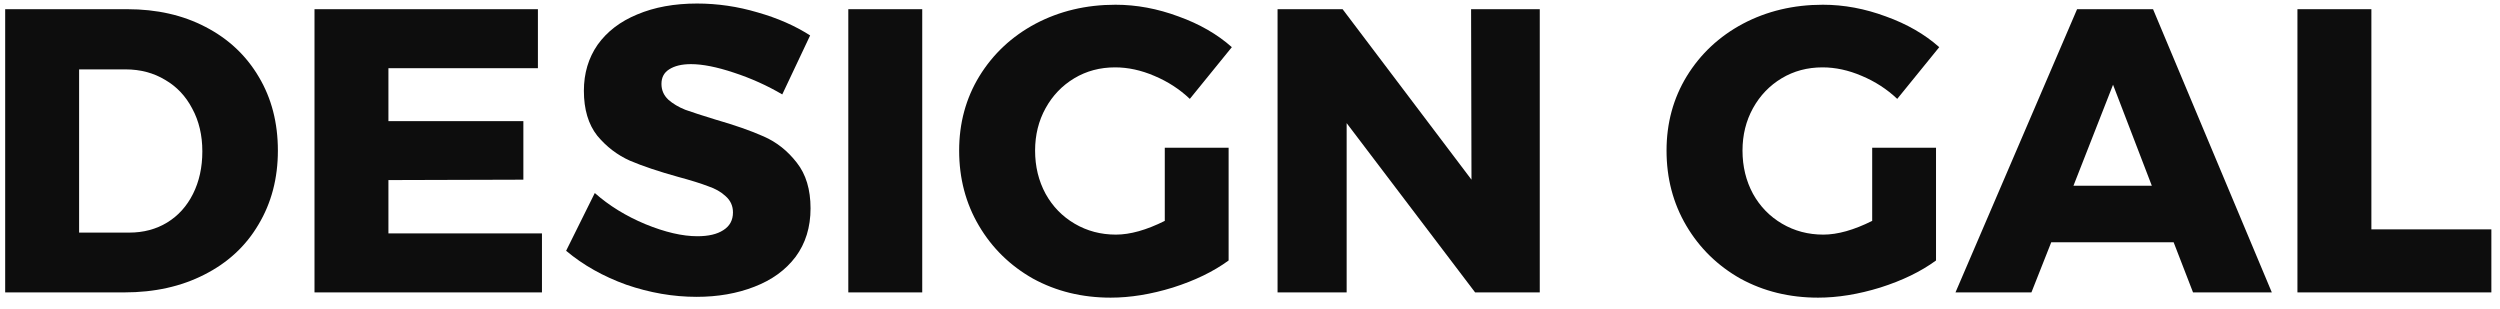
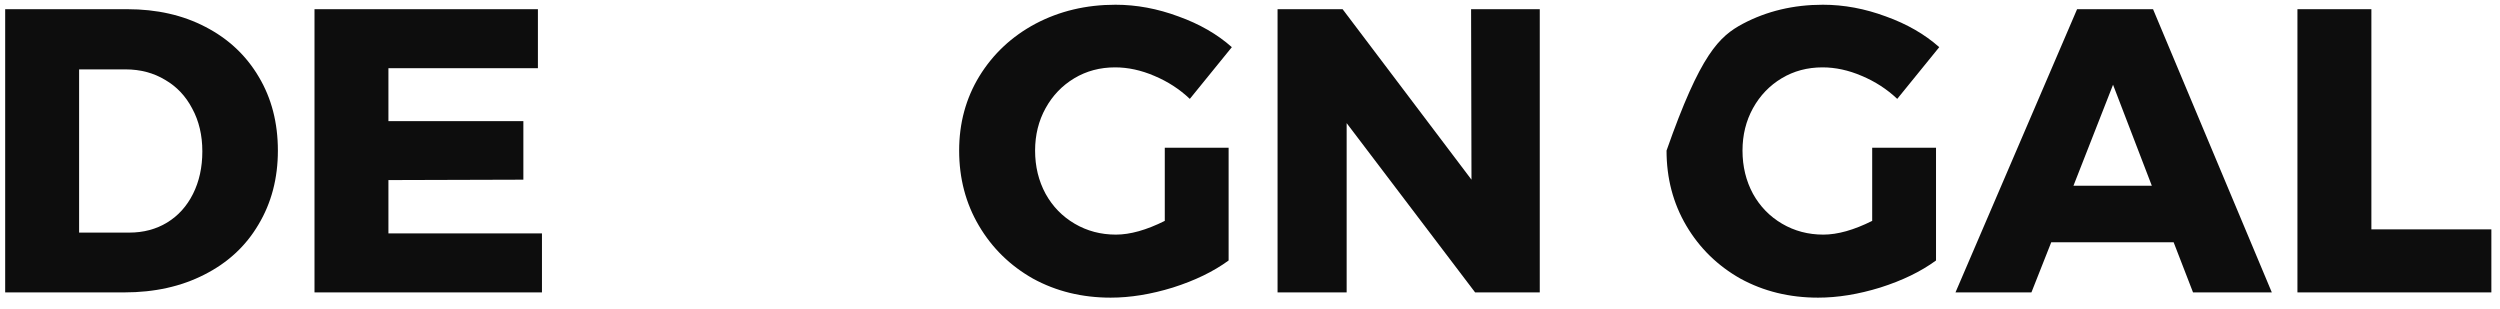
<svg xmlns="http://www.w3.org/2000/svg" width="170" height="21" viewBox="0 0 170 21" fill="none">
  <path d="M8.297 0.385C10.311 0.385 12.088 0.788 13.626 1.593C15.183 2.399 16.392 3.535 17.253 5C18.114 6.447 18.544 8.114 18.544 10C18.544 11.886 18.104 13.562 17.225 15.027C16.364 16.493 15.137 17.628 13.544 18.434C11.969 19.24 10.156 19.643 8.104 19.643H0V0.385H8.297ZM8.434 15.577C9.405 15.577 10.266 15.348 11.017 14.89C11.767 14.432 12.354 13.782 12.775 12.94C13.196 12.097 13.407 11.136 13.407 10.055C13.407 8.956 13.178 7.985 12.72 7.143C12.28 6.3 11.667 5.65 10.879 5.192C10.092 4.716 9.194 4.478 8.187 4.478H5.027V15.577H8.434Z" transform="translate(0.352 0.24)" fill="#0D0D0D" />
  <path d="M21.034 0.385H36.226V4.396H26.061V7.995H35.237V11.978L26.061 12.005V15.632H36.501V19.643H21.034V0.385Z" transform="translate(0.352 0.24)" fill="#0D0D0D" />
-   <path d="M52.842 6.181C51.816 5.577 50.717 5.082 49.545 4.698C48.391 4.313 47.42 4.121 46.633 4.121C46.01 4.121 45.516 4.24 45.149 4.478C44.801 4.698 44.627 5.027 44.627 5.467C44.627 5.888 44.783 6.245 45.094 6.538C45.406 6.813 45.79 7.042 46.248 7.225C46.706 7.39 47.384 7.61 48.281 7.885C49.618 8.269 50.717 8.654 51.578 9.038C52.457 9.423 53.208 10.018 53.831 10.824C54.453 11.612 54.765 12.646 54.765 13.929C54.765 15.211 54.426 16.309 53.748 17.225C53.07 18.123 52.136 18.8 50.946 19.258C49.774 19.716 48.464 19.945 47.017 19.945C45.424 19.945 43.831 19.67 42.237 19.121C40.662 18.553 39.297 17.784 38.144 16.813L40.094 12.885C41.065 13.745 42.21 14.45 43.528 15C44.865 15.549 46.047 15.824 47.072 15.824C47.823 15.824 48.409 15.687 48.831 15.412C49.27 15.137 49.49 14.734 49.49 14.203C49.49 13.764 49.325 13.397 48.995 13.104C48.684 12.811 48.281 12.582 47.786 12.418C47.31 12.234 46.633 12.024 45.754 11.786C44.435 11.419 43.345 11.053 42.484 10.687C41.623 10.302 40.882 9.734 40.259 8.984C39.655 8.214 39.352 7.198 39.352 5.934C39.352 4.744 39.664 3.7 40.286 2.802C40.928 1.905 41.825 1.218 42.979 0.742C44.151 0.247 45.506 0 47.045 0C48.437 0 49.81 0.201 51.166 0.604C52.521 0.989 53.711 1.511 54.737 2.17L52.842 6.181Z" transform="translate(0.352 0.24)" fill="#0D0D0D" />
-   <path d="M57.333 0.385H62.36V19.643H57.333V0.385Z" transform="translate(0.352 0.24)" fill="#0D0D0D" />
  <path d="M78.853 9.808H83.194V17.473C82.168 18.223 80.904 18.837 79.403 19.313C77.919 19.771 76.509 20 75.172 20C73.23 20 71.472 19.57 69.897 18.709C68.34 17.83 67.113 16.63 66.216 15.11C65.318 13.59 64.87 11.886 64.87 10C64.87 8.132 65.327 6.447 66.243 4.945C67.177 3.425 68.45 2.234 70.062 1.374C71.692 0.513 73.505 0.082 75.501 0.082C76.93 0.082 78.359 0.348 79.787 0.879C81.216 1.392 82.424 2.088 83.413 2.967L80.556 6.484C79.86 5.824 79.055 5.302 78.139 4.918C77.241 4.533 76.353 4.341 75.474 4.341C74.448 4.341 73.523 4.588 72.699 5.082C71.875 5.577 71.225 6.255 70.749 7.115C70.272 7.976 70.034 8.938 70.034 10C70.034 11.081 70.272 12.06 70.749 12.94C71.225 13.8 71.884 14.478 72.727 14.973C73.569 15.467 74.503 15.714 75.529 15.714C76.499 15.714 77.608 15.403 78.853 14.78V9.808Z" transform="translate(0.352 0.24)" fill="#0D0D0D" />
  <path d="M99.682 0.385H104.352V19.643H99.956L91.22 8.132V19.643H86.522V0.385H90.945L99.709 11.978L99.682 0.385Z" transform="translate(0.352 0.24)" fill="#0D0D0D" />
-   <path d="M126.957 9.808H131.297V17.473C130.272 18.223 129.008 18.837 127.506 19.313C126.023 19.771 124.612 20 123.275 20C121.334 20 119.576 19.57 118.001 18.709C116.444 17.83 115.217 16.63 114.319 15.11C113.422 13.59 112.973 11.886 112.973 10C112.973 8.132 113.431 6.447 114.347 4.945C115.281 3.425 116.554 2.234 118.166 1.374C119.796 0.513 121.609 0.082 123.605 0.082C125.034 0.082 126.462 0.348 127.891 0.879C129.319 1.392 130.528 2.088 131.517 2.967L128.66 6.484C127.964 5.824 127.158 5.302 126.242 4.918C125.345 4.533 124.457 4.341 123.578 4.341C122.552 4.341 121.627 4.588 120.803 5.082C119.979 5.577 119.329 6.255 118.852 7.115C118.376 7.976 118.138 8.938 118.138 10C118.138 11.081 118.376 12.06 118.852 12.94C119.329 13.8 119.988 14.478 120.83 14.973C121.673 15.467 122.607 15.714 123.633 15.714C124.603 15.714 125.711 15.403 126.957 14.78V9.808Z" transform="translate(0.352 0.24)" fill="#0D0D0D" />
+   <path d="M126.957 9.808H131.297V17.473C130.272 18.223 129.008 18.837 127.506 19.313C126.023 19.771 124.612 20 123.275 20C121.334 20 119.576 19.57 118.001 18.709C116.444 17.83 115.217 16.63 114.319 15.11C113.422 13.59 112.973 11.886 112.973 10C115.281 3.425 116.554 2.234 118.166 1.374C119.796 0.513 121.609 0.082 123.605 0.082C125.034 0.082 126.462 0.348 127.891 0.879C129.319 1.392 130.528 2.088 131.517 2.967L128.66 6.484C127.964 5.824 127.158 5.302 126.242 4.918C125.345 4.533 124.457 4.341 123.578 4.341C122.552 4.341 121.627 4.588 120.803 5.082C119.979 5.577 119.329 6.255 118.852 7.115C118.376 7.976 118.138 8.938 118.138 10C118.138 11.081 118.376 12.06 118.852 12.94C119.329 13.8 119.988 14.478 120.83 14.973C121.673 15.467 122.607 15.714 123.633 15.714C124.603 15.714 125.711 15.403 126.957 14.78V9.808Z" transform="translate(0.352 0.24)" fill="#0D0D0D" />
  <path d="M148.774 19.643L147.456 16.236H139.132L137.785 19.643H132.621L140.89 0.385H146.055L154.132 19.643H148.774ZM140.643 12.39H145.972L143.335 5.522L140.643 12.39Z" transform="translate(0.352 0.24)" fill="#0D0D0D" />
  <path d="M155.874 0.385H160.902V15.357H169.061V19.643H155.874V0.385Z" transform="translate(0.352 0.24)" fill="#0D0D0D" />
</svg>